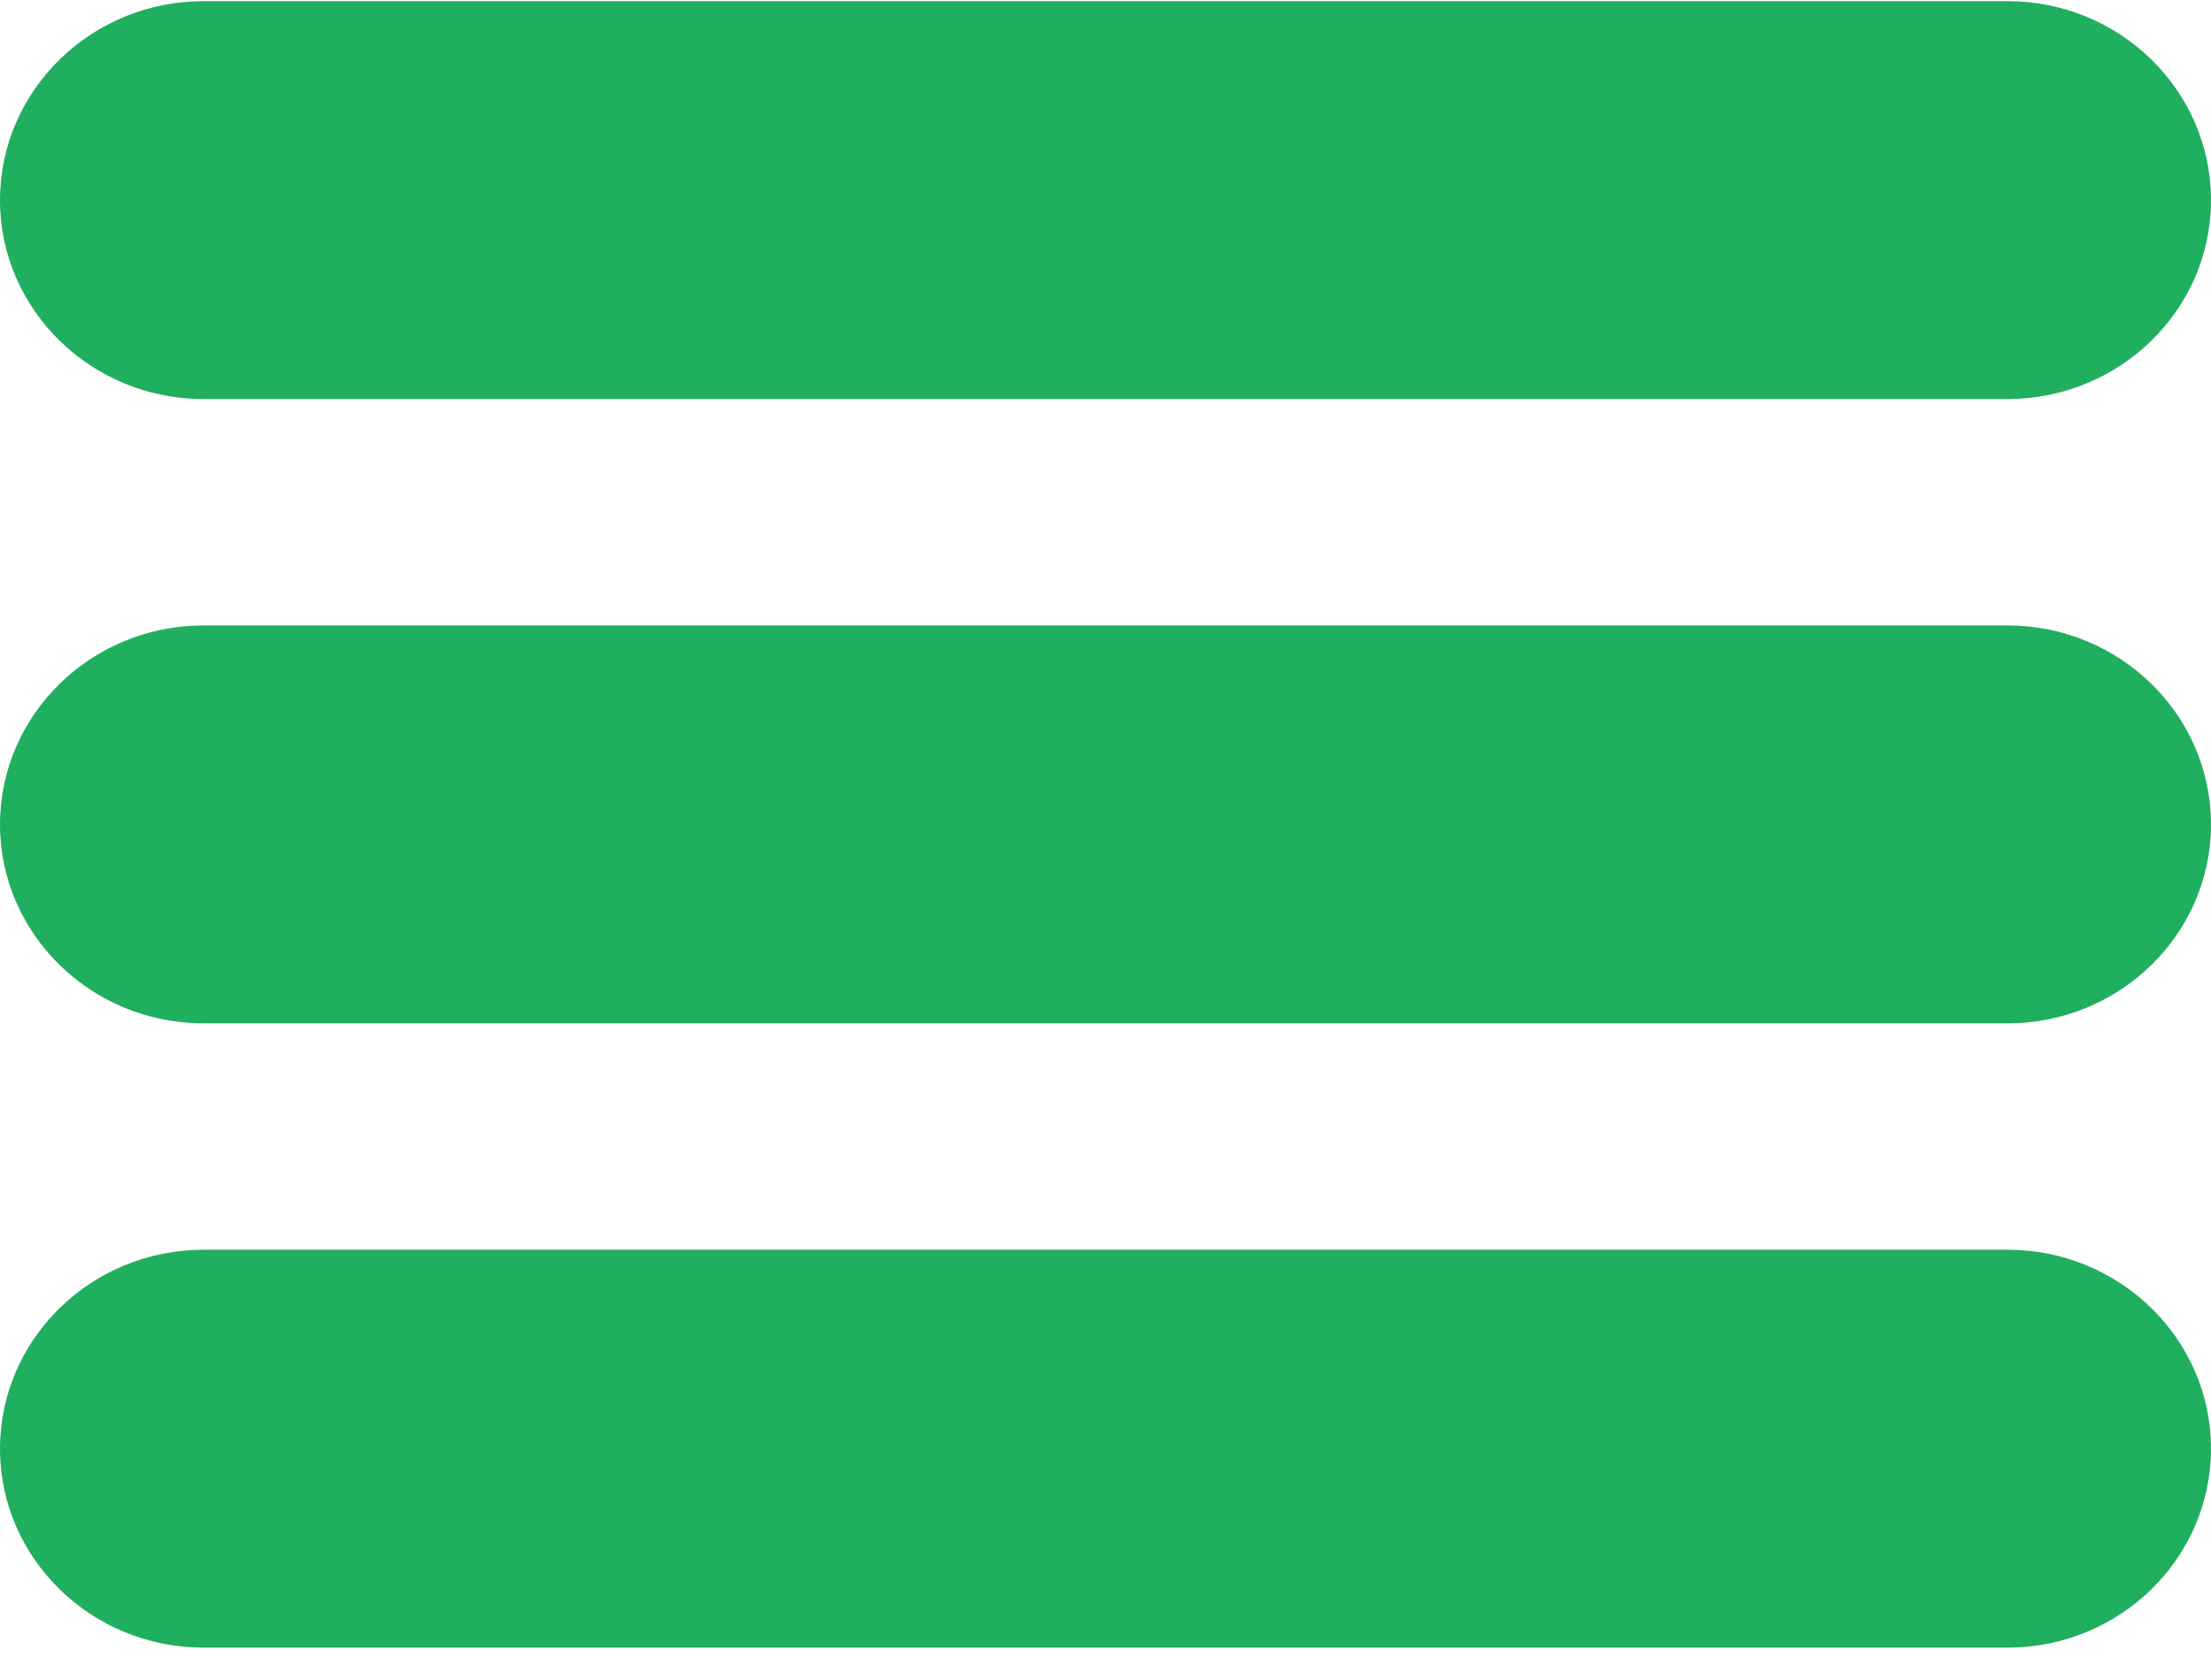
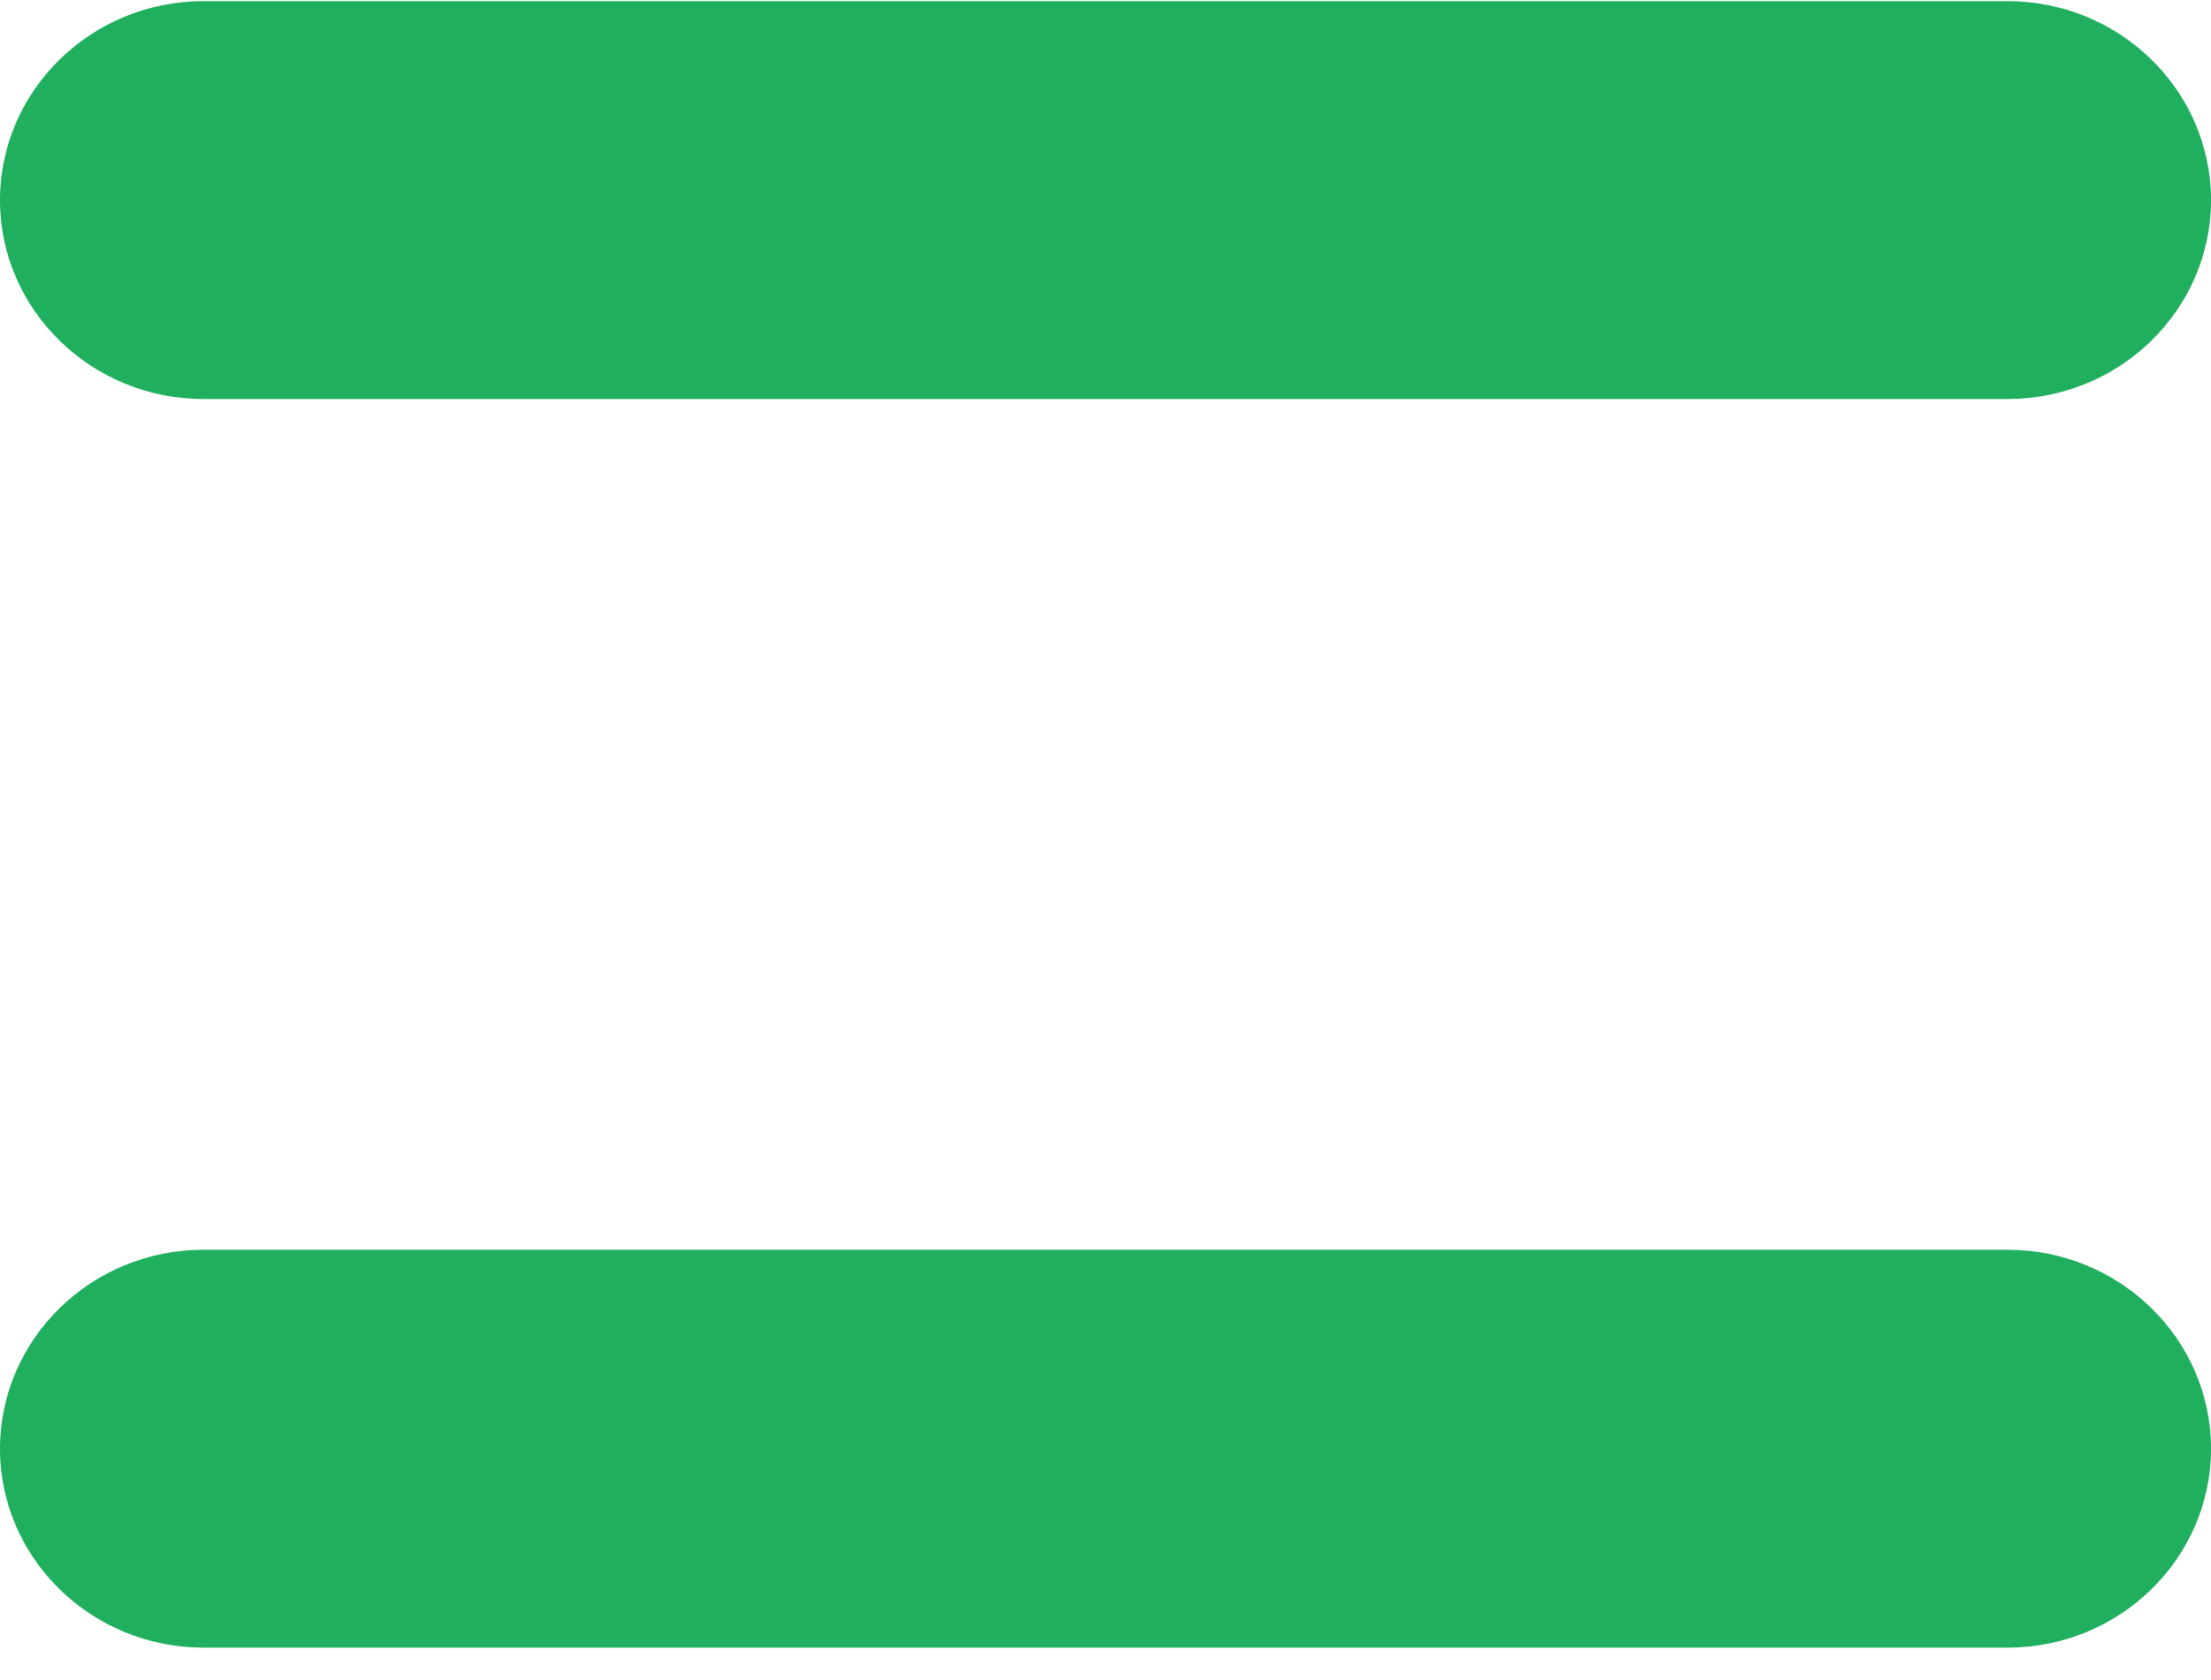
<svg xmlns="http://www.w3.org/2000/svg" width="50px" height="38px" viewBox="0 0 50 38" version="1.1">
  <g stroke="none" stroke-width="1" fill="none" fill-rule="evenodd">
    <g transform="translate(-50, -1415)" fill="#20AF5F" fill-rule="nonzero">
      <g transform="translate(50, 1415)">
        <path d="M45.399,0.026 L4.601,0.026 C2.064,0.026 -2.77555756e-15,2.044 -2.77555756e-15,4.528 C-2.77555756e-15,7.008 2.064,9.026 4.601,9.026 L45.399,9.026 C47.936,9.026 50,7.008 50,4.528 C50,2.044 47.936,0.026 45.399,0.026 Z" id="Path" />
-         <path d="M45.399,14.147 L4.601,14.147 C2.064,14.147 -2.77555756e-15,16.165 -2.77555756e-15,18.649 C-2.77555756e-15,21.129 2.064,23.147 4.601,23.147 L45.399,23.147 C47.936,23.147 50,21.129 50,18.649 C50,16.165 47.936,14.147 45.399,14.147 L45.399,14.147 Z" id="Path" />
        <path d="M45.399,28.268 L4.601,28.268 C2.064,28.268 -2.77555756e-15,30.286 -2.77555756e-15,32.77 C-2.77555756e-15,35.25 2.064,37.268 4.601,37.268 L45.399,37.268 C47.936,37.268 50,35.25 50,32.77 C50,30.286 47.936,28.268 45.399,28.268 Z" id="Path" />
      </g>
    </g>
  </g>
</svg>